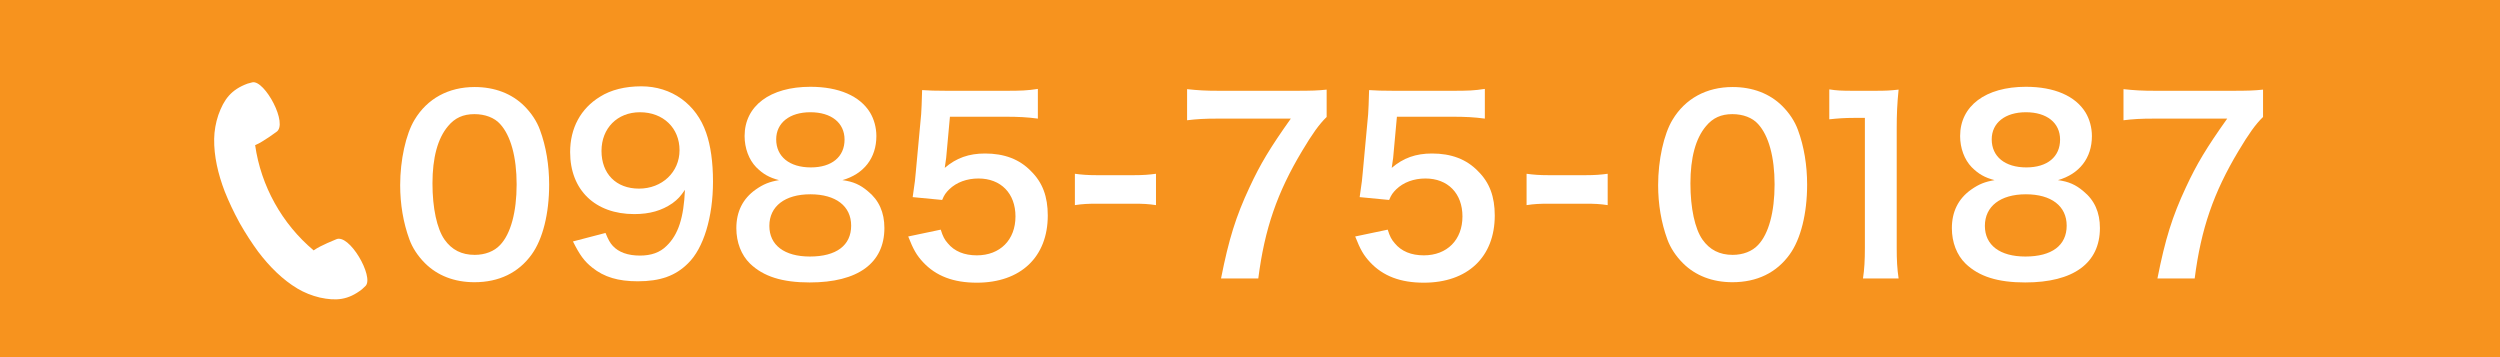
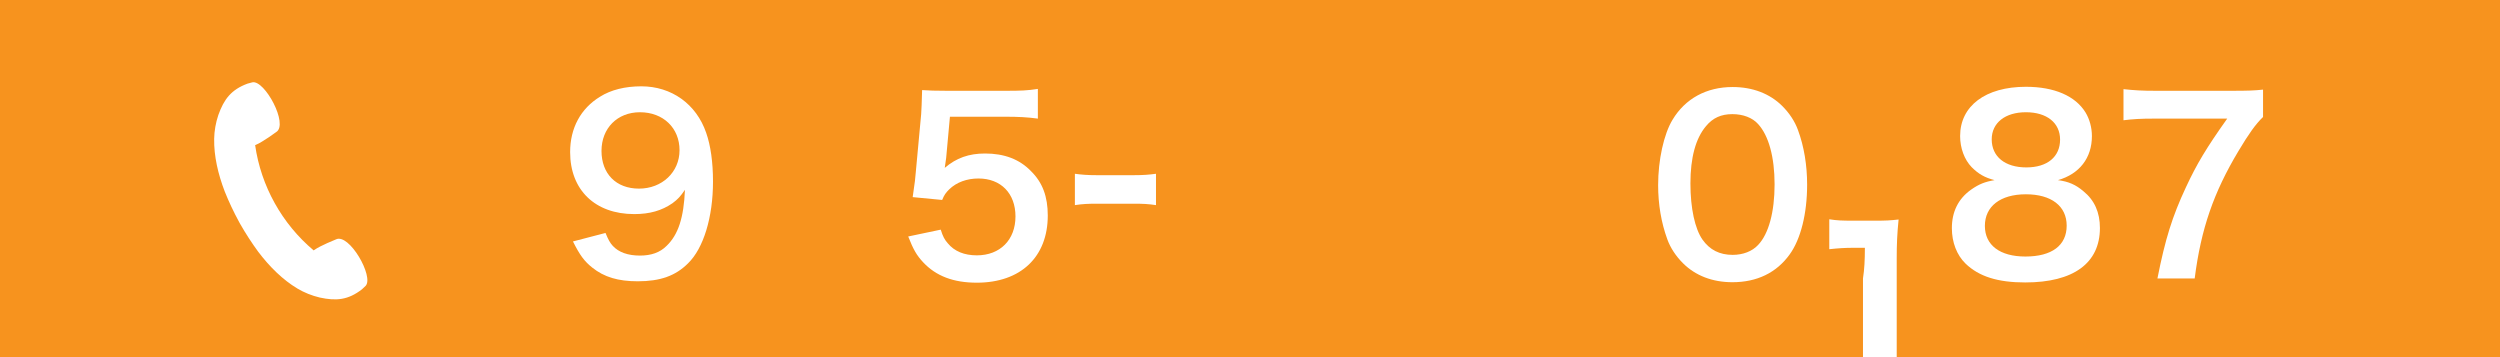
<svg xmlns="http://www.w3.org/2000/svg" version="1.1" x="0px" y="0px" width="350px" height="50px" viewBox="0 0 350 50" enable-background="new 0 0 350 50" xml:space="preserve">
  <defs>
</defs>
  <rect fill="#F7931E" width="350" height="50" />
  <g>
    <g>
-       <path fill="#FFFFFF" d="M59.489,36.838c-0.99-0.99-1.749-2.146-2.178-3.334c-0.858-2.344-1.287-4.918-1.287-7.591    c0-3.499,0.792-7.129,2.013-9.142c1.782-2.971,4.752-4.588,8.416-4.588c2.806,0,5.215,0.924,6.964,2.673    c0.99,0.991,1.749,2.146,2.178,3.333c0.858,2.311,1.287,4.951,1.287,7.657c0,4.06-0.891,7.624-2.442,9.77    c-1.848,2.574-4.587,3.894-8.02,3.894C63.615,39.51,61.239,38.586,59.489,36.838z M70.018,34.296    c1.485-1.552,2.311-4.62,2.311-8.482c0-3.828-0.825-6.832-2.311-8.449c-0.792-0.891-2.112-1.386-3.597-1.386    c-1.584,0-2.74,0.528-3.697,1.683c-1.452,1.716-2.178,4.422-2.178,8.02c0,3.466,0.627,6.337,1.683,7.855    c1.023,1.452,2.41,2.145,4.225,2.145C67.905,35.682,69.193,35.188,70.018,34.296z" />
      <path fill="#FFFFFF" d="M84.771,32.613c0.396,0.957,0.627,1.386,1.023,1.814c0.825,0.892,2.112,1.354,3.795,1.354    c1.584,0,2.805-0.43,3.729-1.354c1.65-1.584,2.409-3.96,2.574-7.855c-0.627,0.925-0.99,1.32-1.749,1.882    c-1.485,1.023-3.168,1.519-5.347,1.519c-5.479,0-8.978-3.367-8.978-8.681c0-3.367,1.485-6.106,4.191-7.756    c1.519-0.957,3.499-1.452,5.776-1.452c4.225,0,7.69,2.475,9.077,6.502c0.627,1.782,0.957,4.125,0.957,6.832    c0,4.984-1.32,9.34-3.499,11.453c-1.75,1.749-3.895,2.509-7.03,2.509c-2.772,0-4.72-0.594-6.37-1.914    c-1.122-0.892-1.75-1.75-2.707-3.664L84.771,32.613z M95.135,21.028c0-3.103-2.277-5.314-5.545-5.314    c-3.168,0-5.38,2.244-5.38,5.413c0,3.202,2.046,5.28,5.248,5.28C92.692,26.407,95.135,24.098,95.135,21.028z" />
-       <path fill="#FFFFFF" d="M105.861,23.404c-1.023-1.056-1.617-2.673-1.617-4.356c0-4.225,3.564-6.898,9.208-6.898    c3.994,0,6.931,1.287,8.351,3.597c0.561,0.925,0.891,2.112,0.891,3.301c0,3.07-1.75,5.313-4.753,6.171    c1.485,0.198,2.476,0.627,3.564,1.552c1.551,1.254,2.311,2.97,2.311,5.148c0,4.918-3.697,7.624-10.462,7.624    c-3.829,0-6.469-0.825-8.351-2.641c-1.221-1.188-1.914-2.971-1.914-4.95c0-2.311,0.891-4.126,2.707-5.413    c1.089-0.76,1.914-1.089,3.267-1.321C107.676,24.856,106.818,24.361,105.861,23.404z M119.162,31.59c0-2.74-2.146-4.39-5.71-4.39    s-5.743,1.683-5.743,4.423c0,2.706,2.112,4.291,5.677,4.291C117.083,35.914,119.162,34.361,119.162,31.59z M108.667,19.509    c0,2.41,1.849,3.928,4.852,3.928c2.937,0,4.719-1.485,4.719-3.895c0-2.344-1.848-3.829-4.786-3.829    C110.548,15.714,108.667,17.199,108.667,19.509z" />
      <path fill="#FFFFFF" d="M131.704,32.15c0.297,0.957,0.528,1.387,0.99,1.914c0.924,1.123,2.31,1.684,4.06,1.684    c3.268,0,5.413-2.178,5.413-5.445c0-3.234-2.046-5.314-5.182-5.314c-1.617,0-3.069,0.528-4.093,1.519    c-0.462,0.462-0.693,0.759-0.99,1.485l-4.126-0.396c0.33-2.343,0.363-2.507,0.429-3.432l0.759-8.185    c0.033-0.594,0.099-1.716,0.132-3.367c0.99,0.065,1.75,0.099,3.499,0.099h8.119c2.277,0,3.103-0.034,4.588-0.265v4.159    c-1.453-0.198-2.74-0.264-4.555-0.264h-7.756l-0.528,5.776c-0.033,0.264-0.099,0.726-0.198,1.386    c1.617-1.386,3.367-2.013,5.644-2.013c2.673,0,4.818,0.792,6.436,2.475c1.617,1.584,2.344,3.565,2.344,6.205    c0,5.809-3.796,9.406-9.935,9.406c-3.268,0-5.71-0.924-7.525-2.871c-0.891-0.957-1.353-1.749-2.079-3.598L131.704,32.15z" />
      <path fill="#FFFFFF" d="M150.484,24.328c0.957,0.132,1.782,0.198,3.103,0.198h5.116c1.353,0,2.178-0.066,3.135-0.198v4.389    c-1.089-0.164-1.782-0.197-3.135-0.197h-5.116c-1.287,0-2.013,0.033-3.103,0.197V24.328z" />
-       <path fill="#FFFFFF" d="M185.732,16.375c-1.056,1.023-2.013,2.376-3.432,4.752c-3.499,5.842-5.248,10.892-6.139,17.855h-5.215    c1.089-5.512,2.079-8.68,3.994-12.772c1.519-3.268,2.871-5.512,5.776-9.604h-10.199c-1.947,0-2.97,0.066-4.324,0.231V12.48    c1.519,0.165,2.575,0.231,4.522,0.231h10.495c2.476,0,3.334-0.034,4.521-0.165V16.375z" />
-       <path fill="#FFFFFF" d="M194.281,32.15c0.297,0.957,0.527,1.387,0.99,1.914c0.924,1.123,2.311,1.684,4.06,1.684    c3.268,0,5.413-2.178,5.413-5.445c0-3.234-2.047-5.314-5.182-5.314c-1.617,0-3.07,0.528-4.094,1.519    c-0.461,0.462-0.692,0.759-0.989,1.485l-4.126-0.396c0.33-2.343,0.363-2.507,0.43-3.432l0.759-8.185    c0.032-0.594,0.099-1.716,0.132-3.367c0.99,0.065,1.75,0.099,3.498,0.099h8.119c2.277,0,3.104-0.034,4.588-0.265v4.159    c-1.452-0.198-2.739-0.264-4.555-0.264h-7.756l-0.527,5.776c-0.033,0.264-0.1,0.726-0.199,1.386    c1.617-1.386,3.367-2.013,5.645-2.013c2.674,0,4.818,0.792,6.436,2.475c1.617,1.584,2.344,3.565,2.344,6.205    c0,5.809-3.796,9.406-9.935,9.406c-3.268,0-5.71-0.924-7.525-2.871c-0.892-0.957-1.353-1.749-2.079-3.598L194.281,32.15z" />
-       <path fill="#FFFFFF" d="M213.721,24.328c0.957,0.132,1.783,0.198,3.104,0.198h5.115c1.354,0,2.178-0.066,3.135-0.198v4.389    c-1.088-0.164-1.781-0.197-3.135-0.197h-5.115c-1.287,0-2.014,0.033-3.104,0.197V24.328z" />
      <path fill="#FFFFFF" d="M235.604,36.838c-0.99-0.99-1.75-2.146-2.179-3.334c-0.858-2.344-1.287-4.918-1.287-7.591    c0-3.499,0.792-7.129,2.013-9.142c1.783-2.971,4.753-4.588,8.416-4.588c2.807,0,5.215,0.924,6.965,2.673    c0.99,0.991,1.749,2.146,2.178,3.333c0.858,2.311,1.287,4.951,1.287,7.657c0,4.06-0.891,7.624-2.441,9.77    c-1.849,2.574-4.588,3.894-8.021,3.894C239.729,39.51,237.353,38.586,235.604,36.838z M246.132,34.296    c1.485-1.552,2.31-4.62,2.31-8.482c0-3.828-0.824-6.832-2.31-8.449c-0.792-0.891-2.112-1.386-3.598-1.386    c-1.585,0-2.739,0.528-3.696,1.683c-1.453,1.716-2.179,4.422-2.179,8.02c0,3.466,0.627,6.337,1.683,7.855    c1.023,1.452,2.41,2.145,4.225,2.145C244.02,35.682,245.307,35.188,246.132,34.296z" />
-       <path fill="#FFFFFF" d="M260.818,38.982c0.199-1.287,0.265-2.574,0.265-4.291V16.506h-1.584c-1.222,0-2.179,0.066-3.399,0.198    v-4.191c1.023,0.165,1.749,0.198,3.301,0.198h3.035c1.684,0,2.18-0.034,3.367-0.165c-0.198,1.947-0.264,3.465-0.264,5.445v16.7    c0,1.75,0.065,2.938,0.264,4.291H260.818z" />
+       <path fill="#FFFFFF" d="M260.818,38.982c0.199-1.287,0.265-2.574,0.265-4.291h-1.584c-1.222,0-2.179,0.066-3.399,0.198    v-4.191c1.023,0.165,1.749,0.198,3.301,0.198h3.035c1.684,0,2.18-0.034,3.367-0.165c-0.198,1.947-0.264,3.465-0.264,5.445v16.7    c0,1.75,0.065,2.938,0.264,4.291H260.818z" />
      <path fill="#FFFFFF" d="M276.034,23.404c-1.023-1.056-1.617-2.673-1.617-4.356c0-4.225,3.564-6.898,9.208-6.898    c3.994,0,6.932,1.287,8.351,3.597c0.562,0.925,0.892,2.112,0.892,3.301c0,3.07-1.75,5.313-4.754,6.171    c1.486,0.198,2.477,0.627,3.564,1.552c1.552,1.254,2.311,2.97,2.311,5.148c0,4.918-3.696,7.624-10.462,7.624    c-3.829,0-6.47-0.825-8.351-2.641c-1.221-1.188-1.914-2.971-1.914-4.95c0-2.311,0.891-4.126,2.707-5.413    c1.088-0.76,1.914-1.089,3.267-1.321C277.85,24.856,276.991,24.361,276.034,23.404z M289.335,31.59c0-2.74-2.146-4.39-5.71-4.39    s-5.742,1.683-5.742,4.423c0,2.706,2.111,4.291,5.676,4.291C287.256,35.914,289.335,34.361,289.335,31.59z M278.84,19.509    c0,2.41,1.848,3.928,4.852,3.928c2.938,0,4.719-1.485,4.719-3.895c0-2.344-1.848-3.829-4.785-3.829    C280.721,15.714,278.84,17.199,278.84,19.509z" />
      <path fill="#FFFFFF" d="M316.828,16.375c-1.057,1.023-2.014,2.376-3.433,4.752c-3.499,5.842-5.247,10.892-6.139,17.855h-5.215    c1.089-5.512,2.079-8.68,3.993-12.772c1.519-3.268,2.871-5.512,5.776-9.604h-10.198c-1.947,0-2.971,0.066-4.324,0.231V12.48    c1.519,0.165,2.574,0.231,4.521,0.231h10.496c2.475,0,3.334-0.034,4.521-0.165V16.375z" />
    </g>
  </g>
  <path fill="#FFFFFF" d="M30.566,16.106c-0.367,1.09-0.564,2.226-0.583,3.325c-0.043,2.403,0.541,4.936,1.486,7.394  c0.555,1.383,1.221,2.813,1.99,4.223c0.025,0.045,0.049,0.09,0.074,0.135c0.024,0.041,0.049,0.089,0.074,0.134  c0.792,1.396,1.656,2.717,2.536,3.919c1.59,2.099,3.434,3.931,5.499,5.162c0.942,0.561,2.012,0.994,3.132,1.259  c2.296,0.5,3.97,0.346,5.897-1.15c0.177-0.151,0.346-0.31,0.51-0.479c1.223-1.26-2.313-7.45-4.156-6.507  c-0.054,0.028-2.144,0.847-3.03,1.481c-0.026,0.018-0.051,0.039-0.077,0.058c-2.222-1.866-4.065-4.114-5.455-6.618  c-1.393-2.501-2.333-5.254-2.743-8.124c0.031-0.012,0.062-0.025,0.09-0.035c1.005-0.418,2.804-1.76,2.856-1.792  c1.773-1.07-1.618-7.337-3.334-6.965c-0.23,0.049-0.455,0.109-0.676,0.182C32.366,12.551,31.355,13.893,30.566,16.106z" />
</svg>